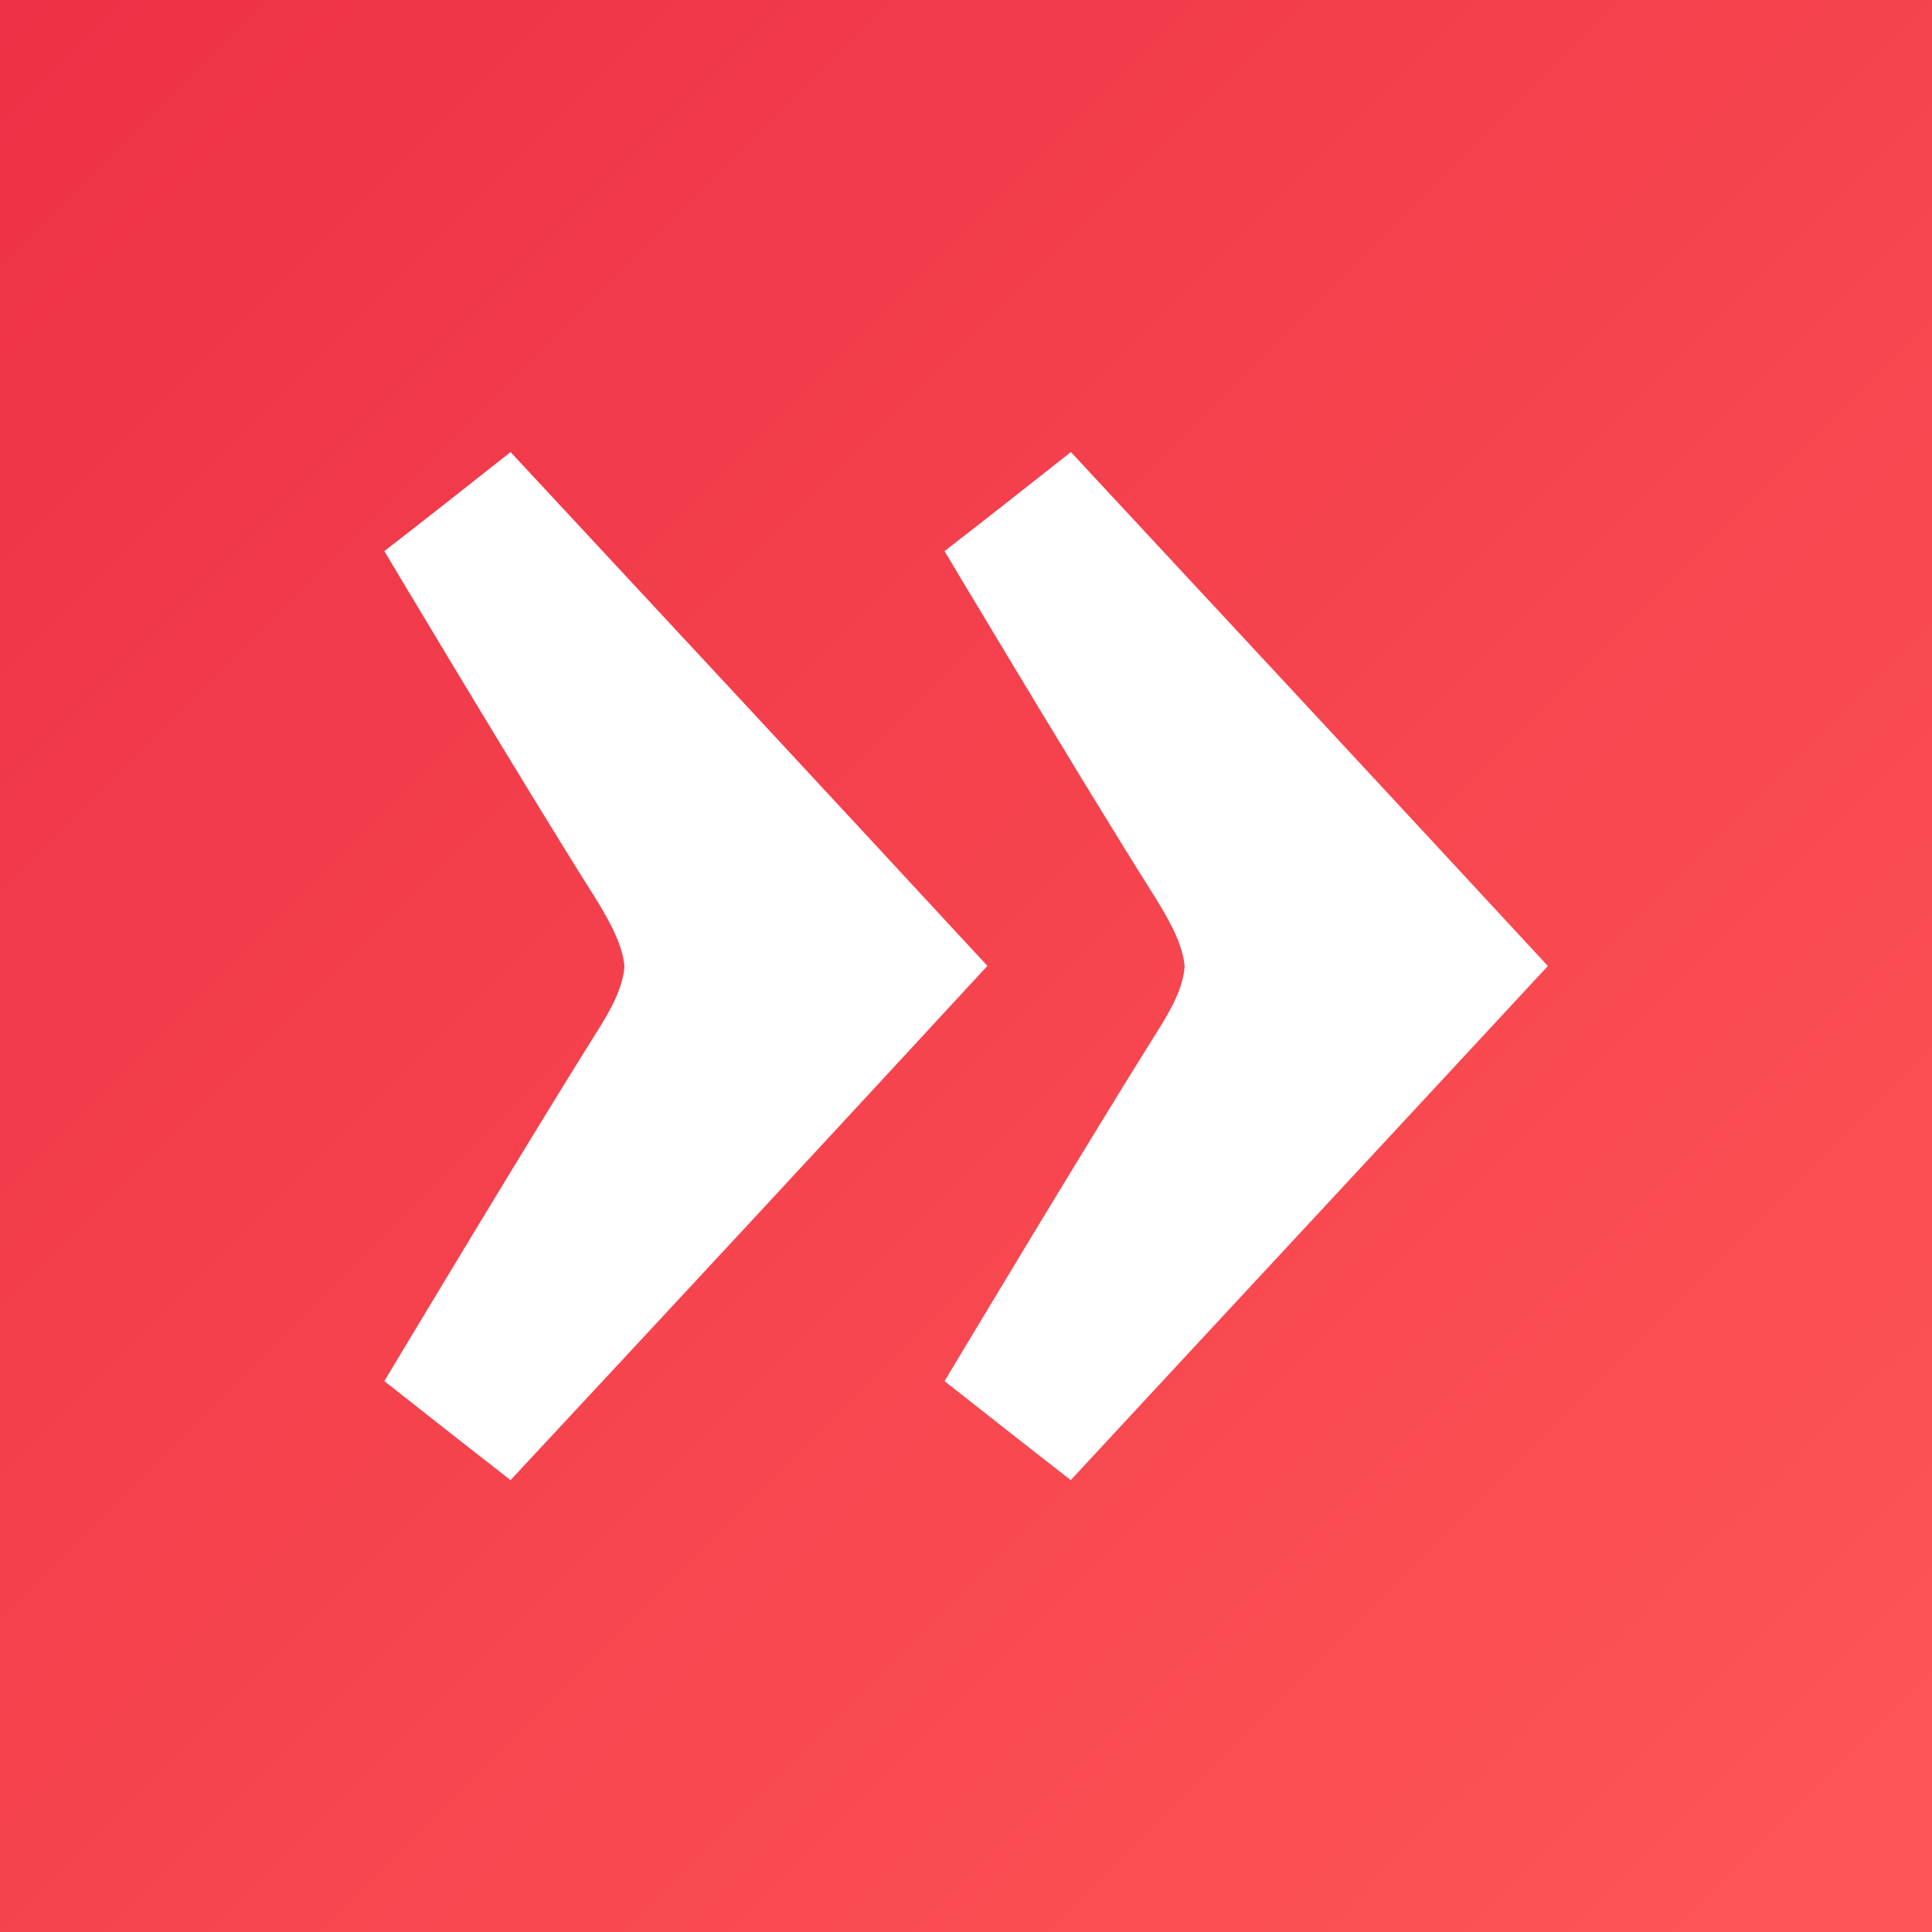
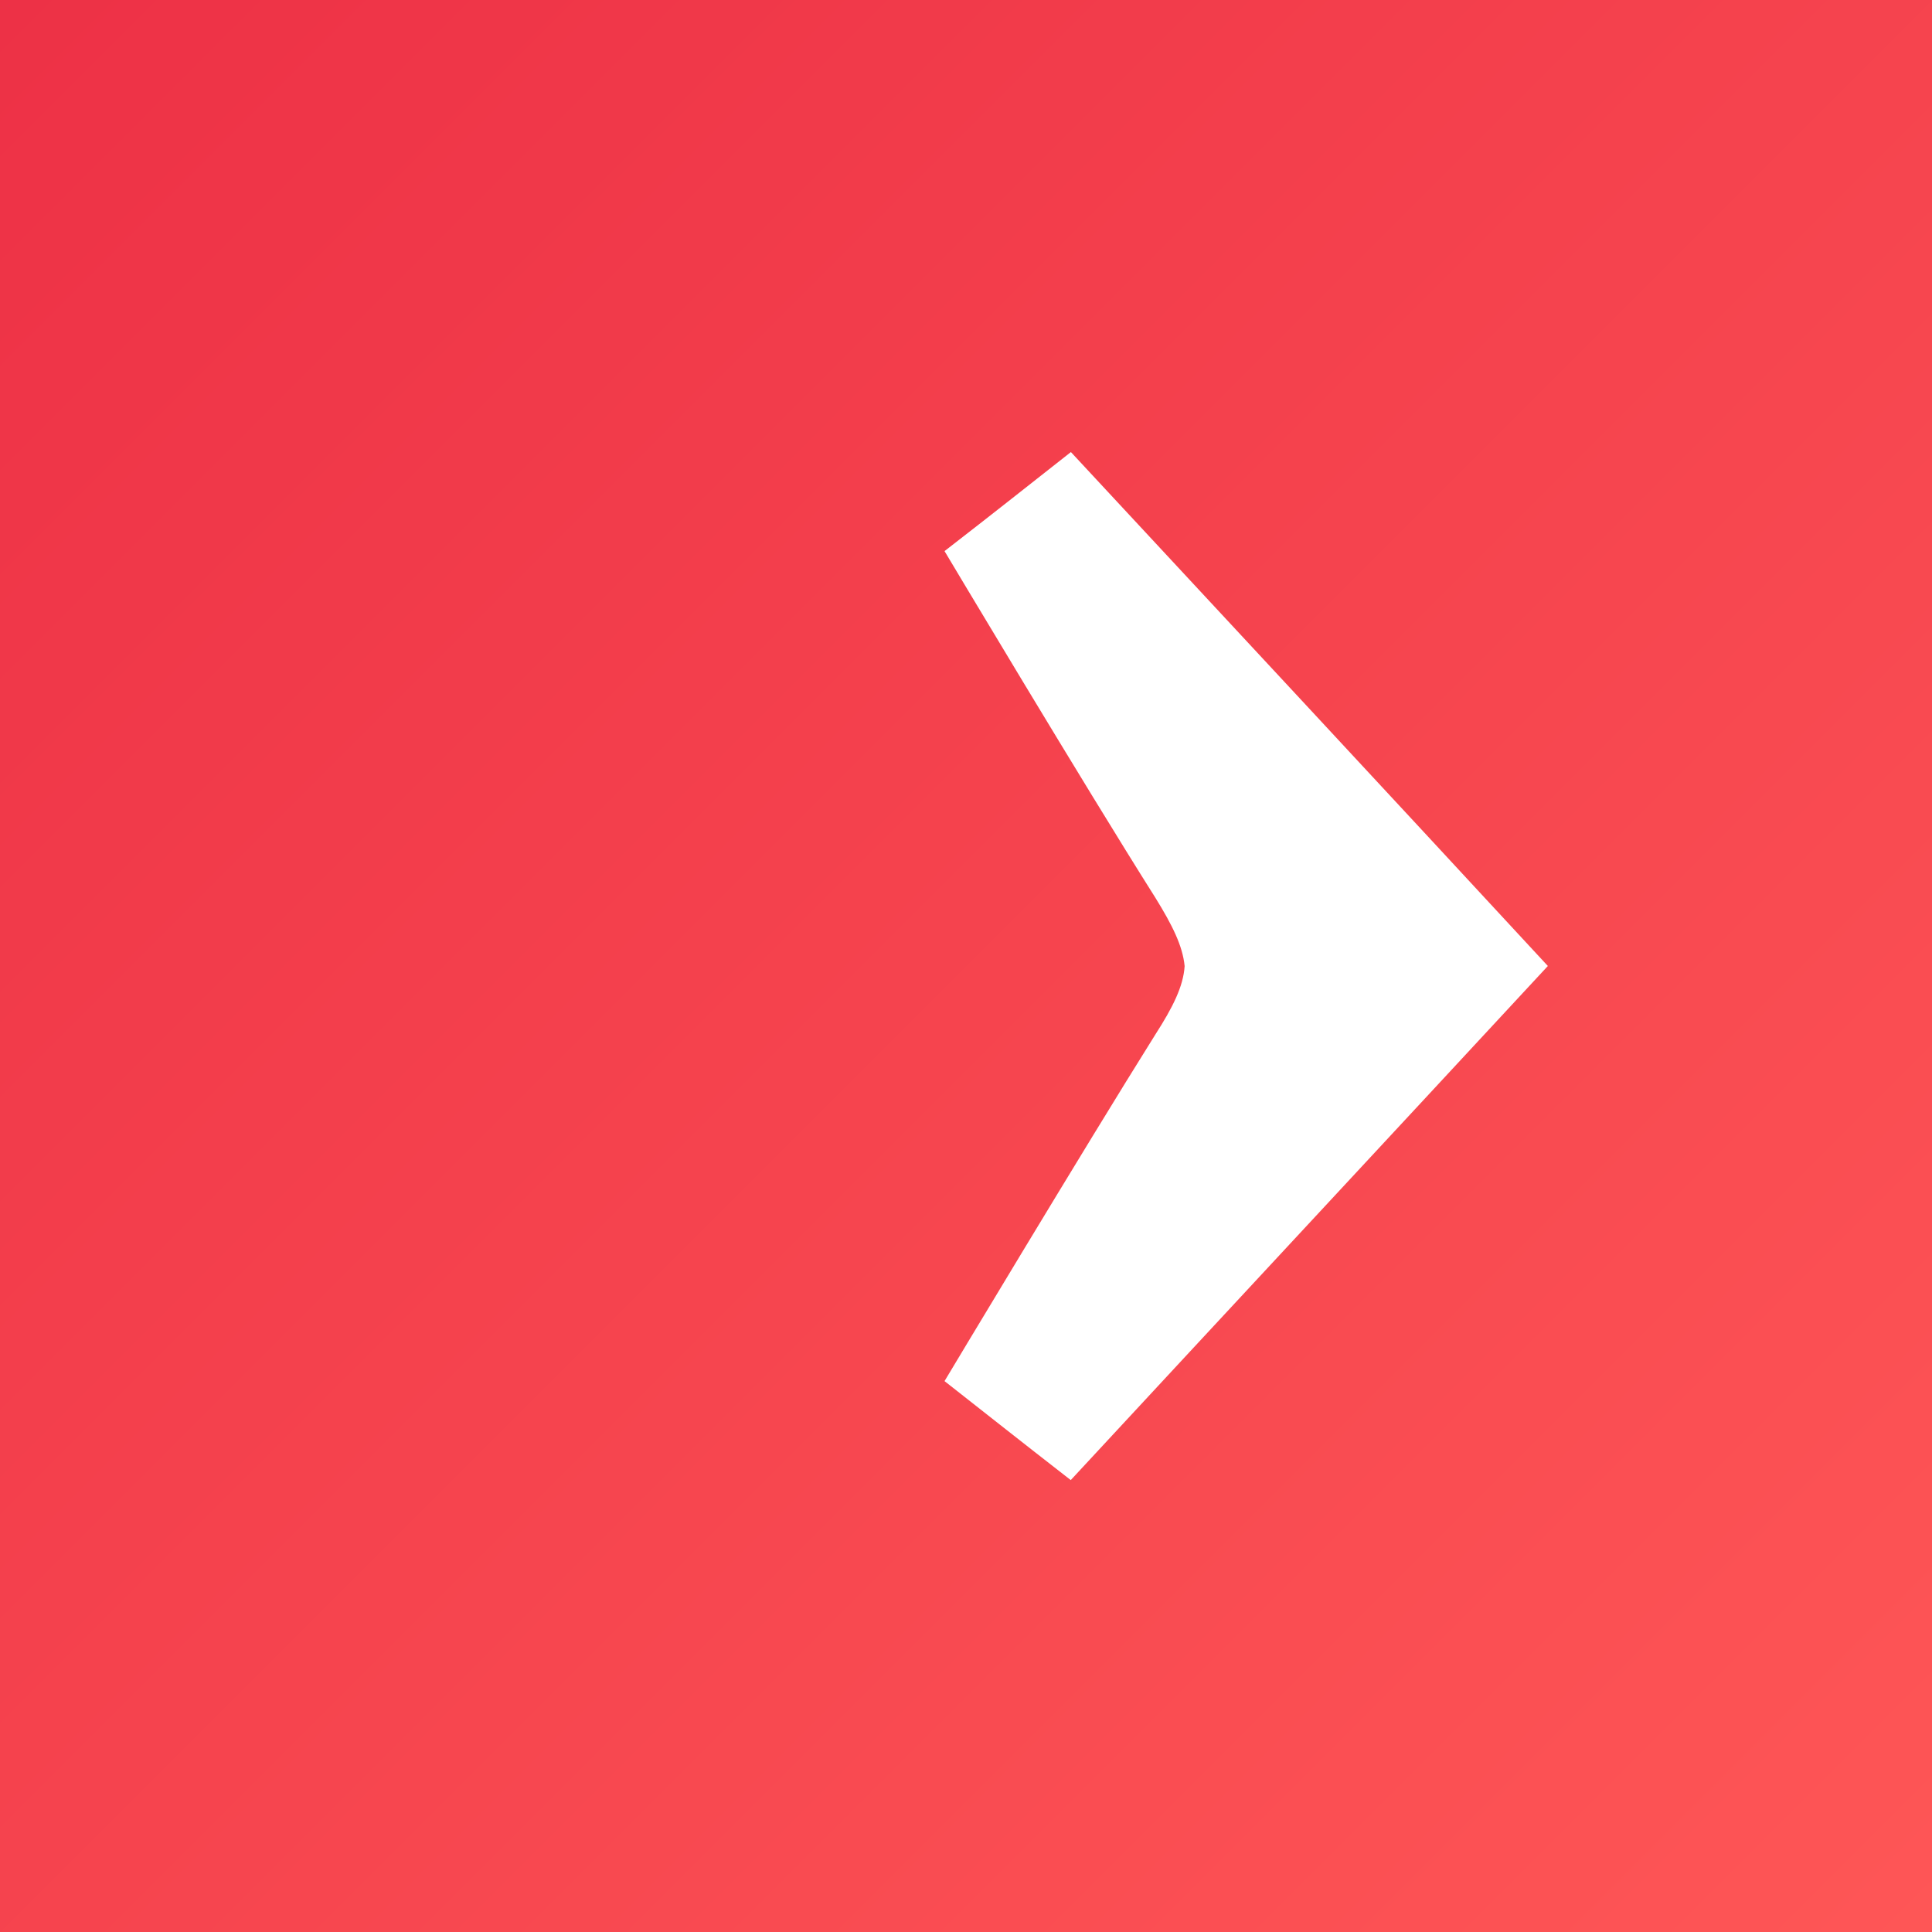
<svg xmlns="http://www.w3.org/2000/svg" height="512" width="512" version="1.1" viewBox="0 0 512 512">
  <rect x="0" y="0" width="512" height="512" fill="#333333" stroke="none" />
  <defs>
    <linearGradient id="a" y2="512" gradientUnits="userSpaceOnUse" x2="512">
      <stop style="stop-color:#ed3146" offset="0" />
      <stop style="stop-color:#fe5656" offset="1" />
    </linearGradient>
  </defs>
  <rect style="fill:url(#a)" height="512" width="512" y="0" x="0" />
-   <path style="fill:#fff" d="m261.7 256c-42.77-46.26-84.5-91.16-126.4-136.2-15.34 12.09-18.97 15.02-33.45 26.25 0 0 37.08 62.15 55.87 91.85 4.484 7.251 7.242 12.77 7.76 18.13-0.345 5.351-3.104 10.88-7.76 18.13-18.62 29.69-55.87 91.85-55.87 91.85 14.31 11.23 17.94 14.16 33.45 26.23 41.9-45 83.6-89.9 126.3-136.2" />
  <path style="fill:#fff" d="m410.2 256c-45.84-49.56-80.86-87.18-126.4-136.2-15.38 12.09-19 15.02-33.49 26.25 0 0 37.08 62.15 55.87 91.85 4.484 7.251 7.242 12.77 7.76 18.13-0.345 5.351-3.104 10.88-7.76 18.13-18.62 29.69-55.87 91.85-55.87 91.85 14.31 11.23 17.94 14.16 33.45 26.23 41.7-45 83.5-89.9 126.4-136.2" />
</svg>